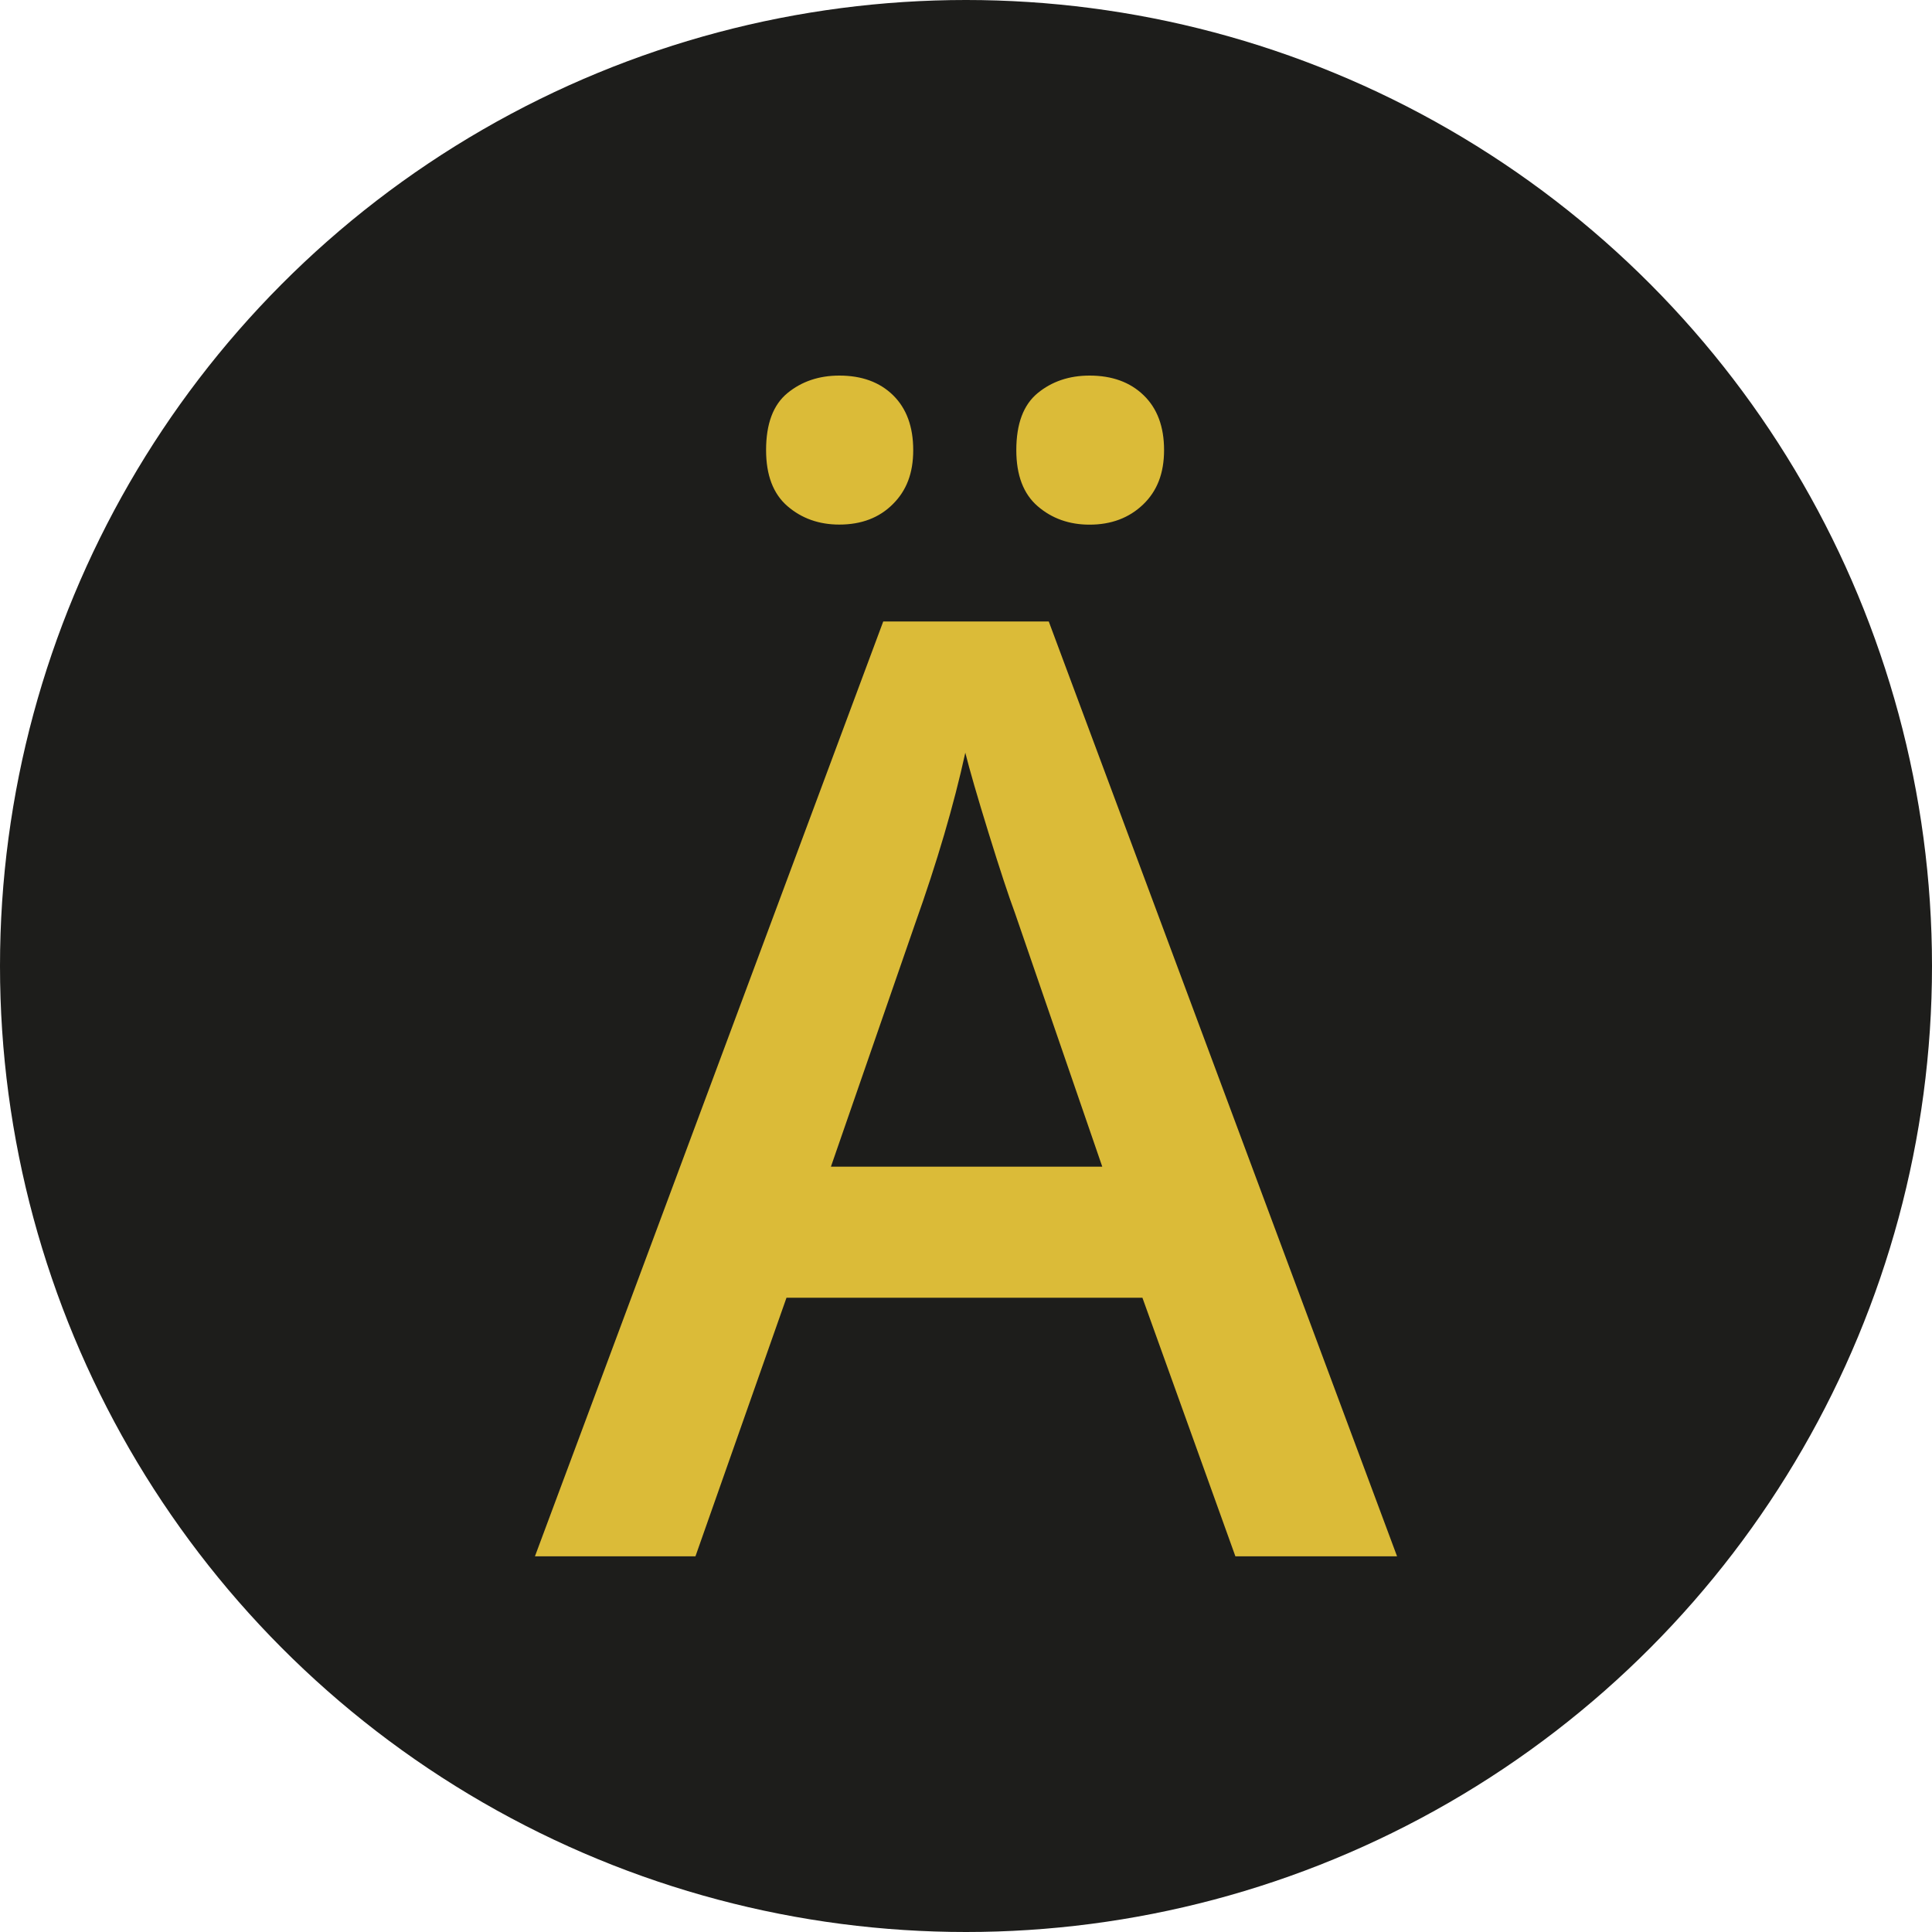
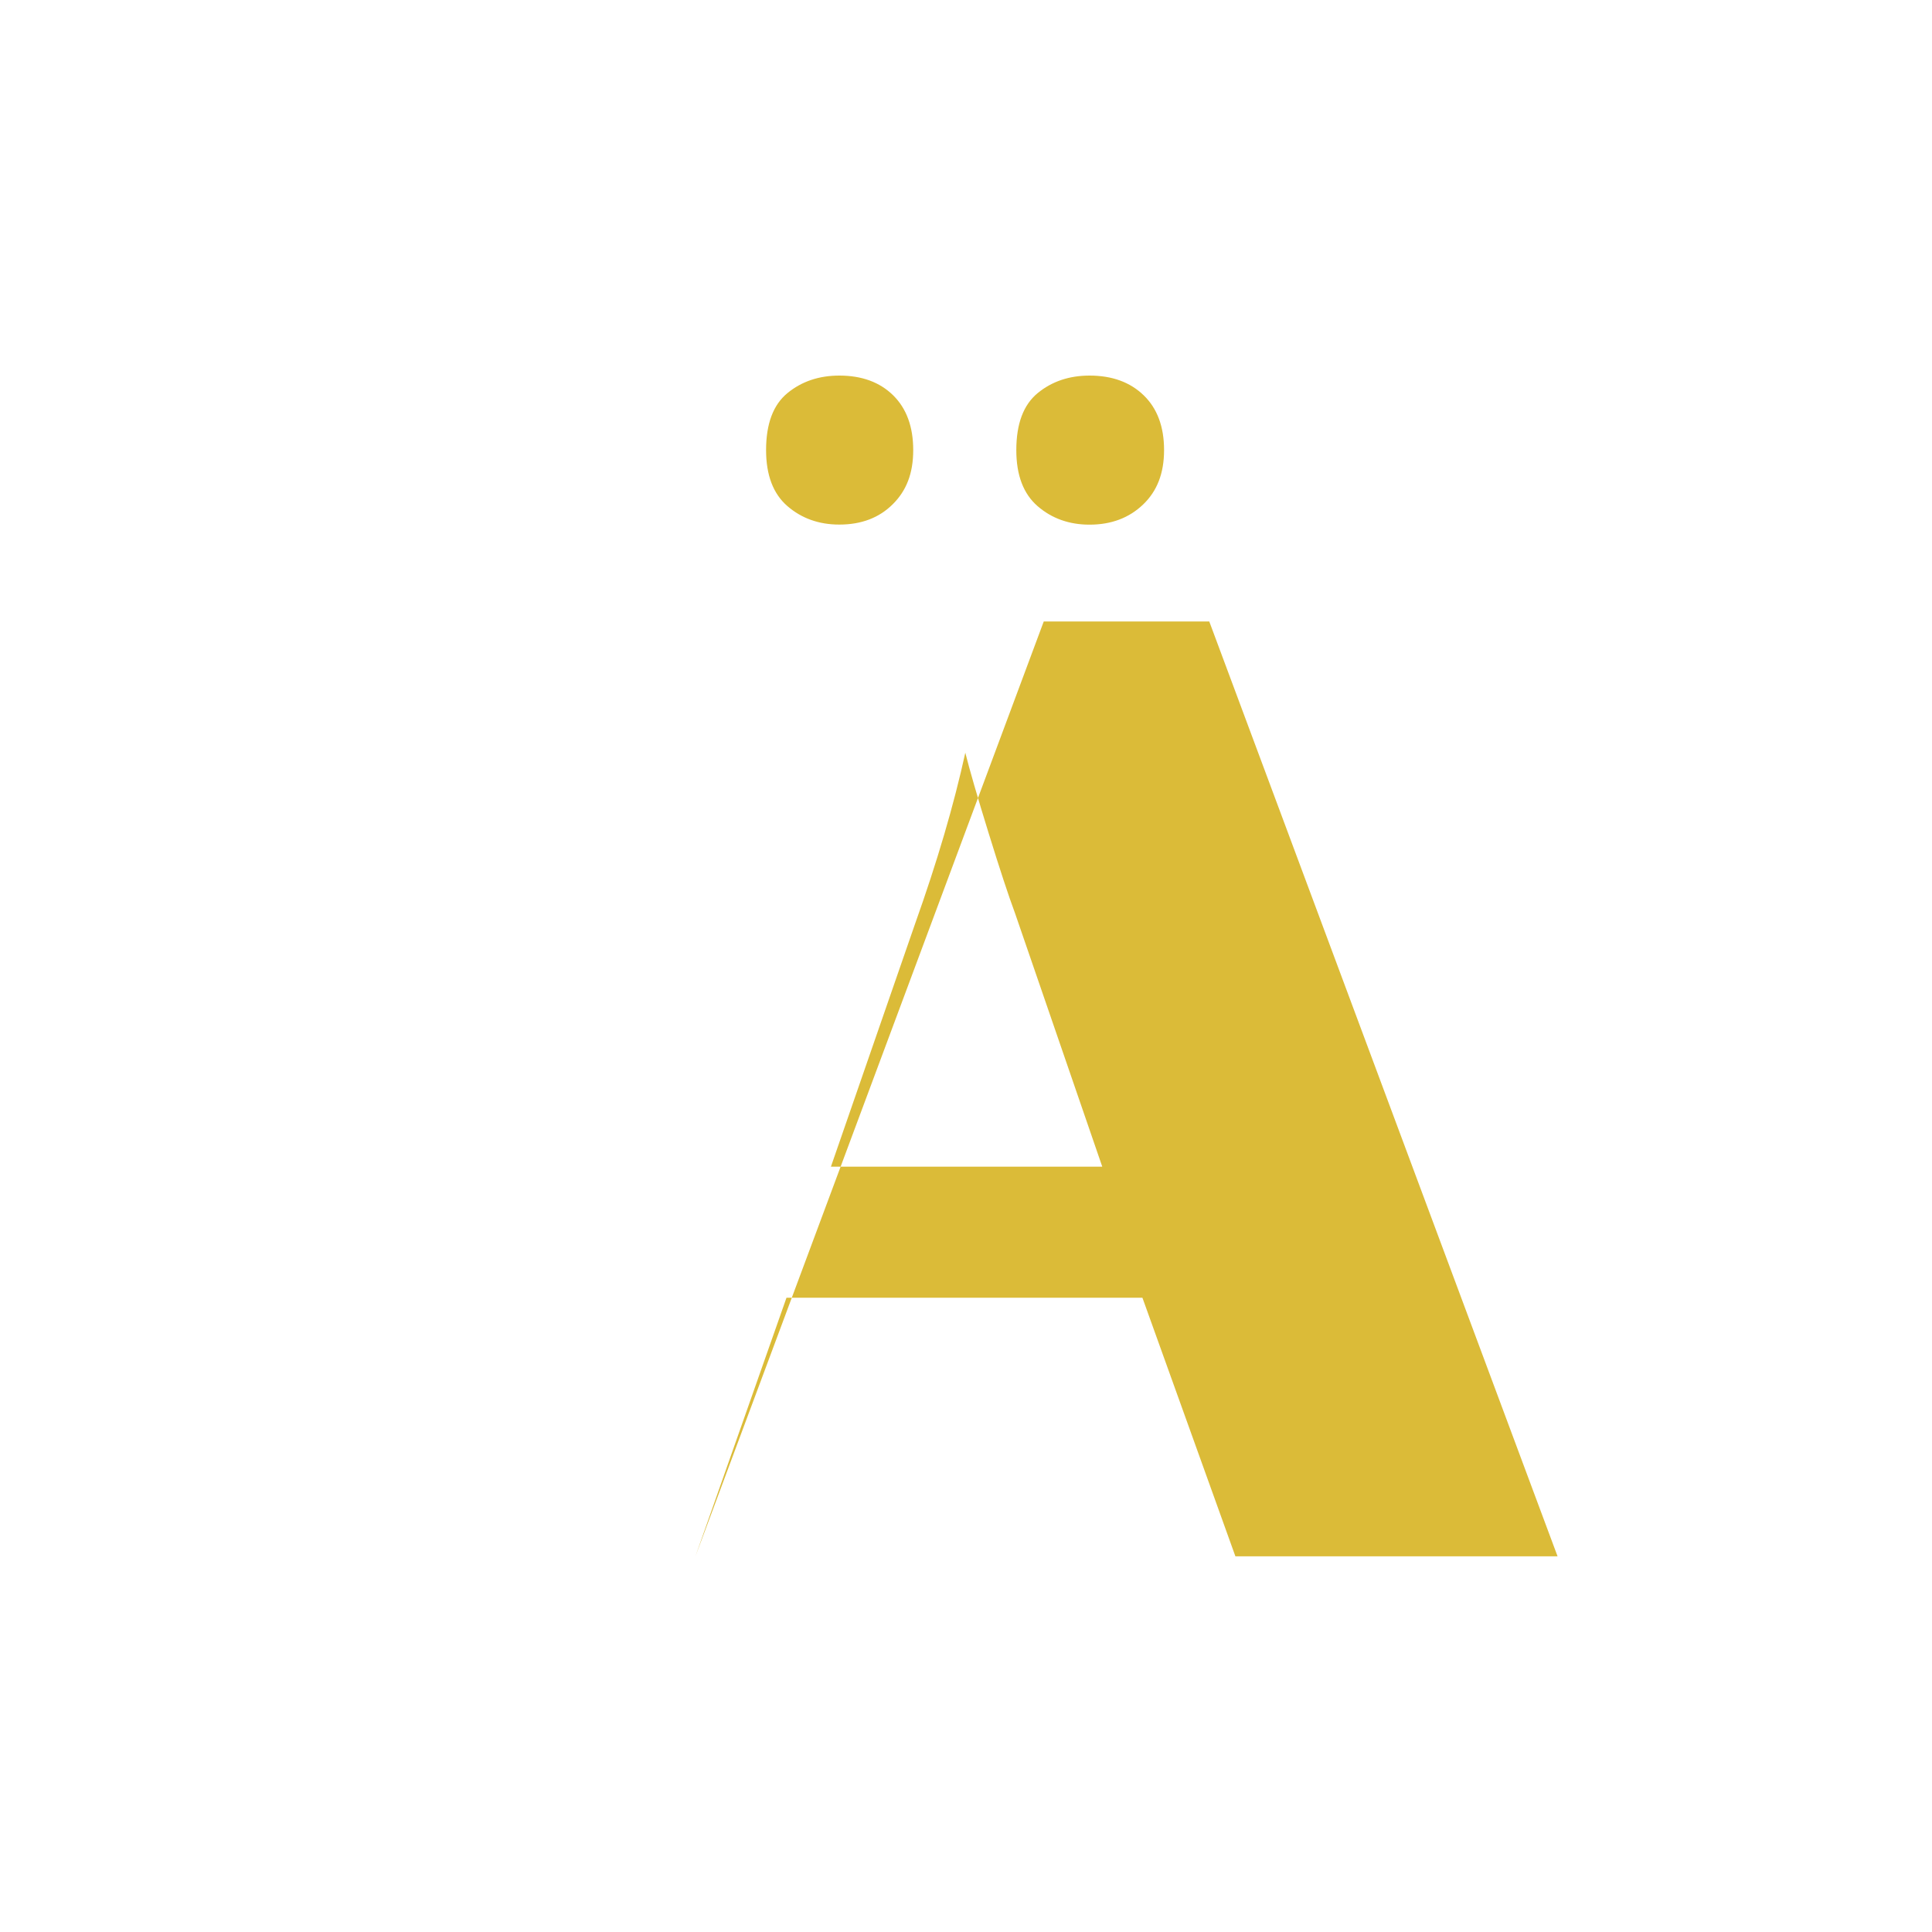
<svg xmlns="http://www.w3.org/2000/svg" id="Layer_2" data-name="Layer 2" viewBox="0 0 250 250">
  <defs>
    <style>
      .cls-1 {
        fill: #1d1d1b;
      }

      .cls-2 {
        fill: #dbbb38;
      }
    </style>
  </defs>
  <g id="Layer_1-2" data-name="Layer 1">
-     <circle class="cls-1" cx="125" cy="125" r="125" />
-     <path class="cls-2" d="M159.86,201.39l-12.03-33.46h-46.06l-11.78,33.46h-20.77l45.07-120.97h21.42l45.07,120.97h-20.93ZM99.13,58.25c0-3.41.92-5.86,2.76-7.38,1.84-1.51,4.08-2.27,6.72-2.27,2.91,0,5.23.85,6.96,2.55,1.73,1.7,2.6,4.07,2.6,7.09s-.88,5.25-2.64,7c-1.76,1.76-4.07,2.64-6.92,2.64-2.64,0-4.88-.8-6.72-2.39-1.84-1.59-2.76-4.01-2.76-7.25ZM142.63,150.96l-11.29-32.8c-.82-2.2-1.96-5.66-3.42-10.38-1.46-4.72-2.46-8.18-3.01-10.38-1.48,6.76-3.65,14.15-6.51,22.17l-10.88,31.4h35.1ZM131.51,58.25c0-3.41.92-5.86,2.76-7.38,1.84-1.51,4.08-2.27,6.72-2.27,2.91,0,5.25.85,7,2.55,1.76,1.7,2.64,4.07,2.64,7.09s-.91,5.32-2.72,7.05-4.12,2.6-6.92,2.6c-2.64,0-4.88-.8-6.72-2.39-1.84-1.59-2.76-4.01-2.76-7.25Z" />
+     <path class="cls-2" d="M159.86,201.39l-12.03-33.46h-46.06l-11.78,33.46l45.07-120.97h21.42l45.07,120.97h-20.93ZM99.13,58.25c0-3.41.92-5.86,2.76-7.38,1.84-1.51,4.08-2.27,6.72-2.27,2.91,0,5.23.85,6.96,2.55,1.73,1.7,2.6,4.07,2.6,7.09s-.88,5.25-2.64,7c-1.76,1.76-4.07,2.64-6.92,2.64-2.64,0-4.88-.8-6.72-2.39-1.84-1.59-2.76-4.01-2.76-7.25ZM142.63,150.96l-11.29-32.8c-.82-2.2-1.96-5.66-3.42-10.38-1.46-4.72-2.46-8.18-3.01-10.38-1.48,6.76-3.65,14.15-6.51,22.17l-10.88,31.4h35.1ZM131.51,58.25c0-3.41.92-5.86,2.76-7.38,1.84-1.51,4.08-2.27,6.72-2.27,2.91,0,5.25.85,7,2.55,1.76,1.7,2.64,4.07,2.64,7.09s-.91,5.32-2.72,7.05-4.12,2.6-6.92,2.6c-2.64,0-4.88-.8-6.72-2.39-1.84-1.59-2.76-4.01-2.76-7.25Z" />
  </g>
</svg>